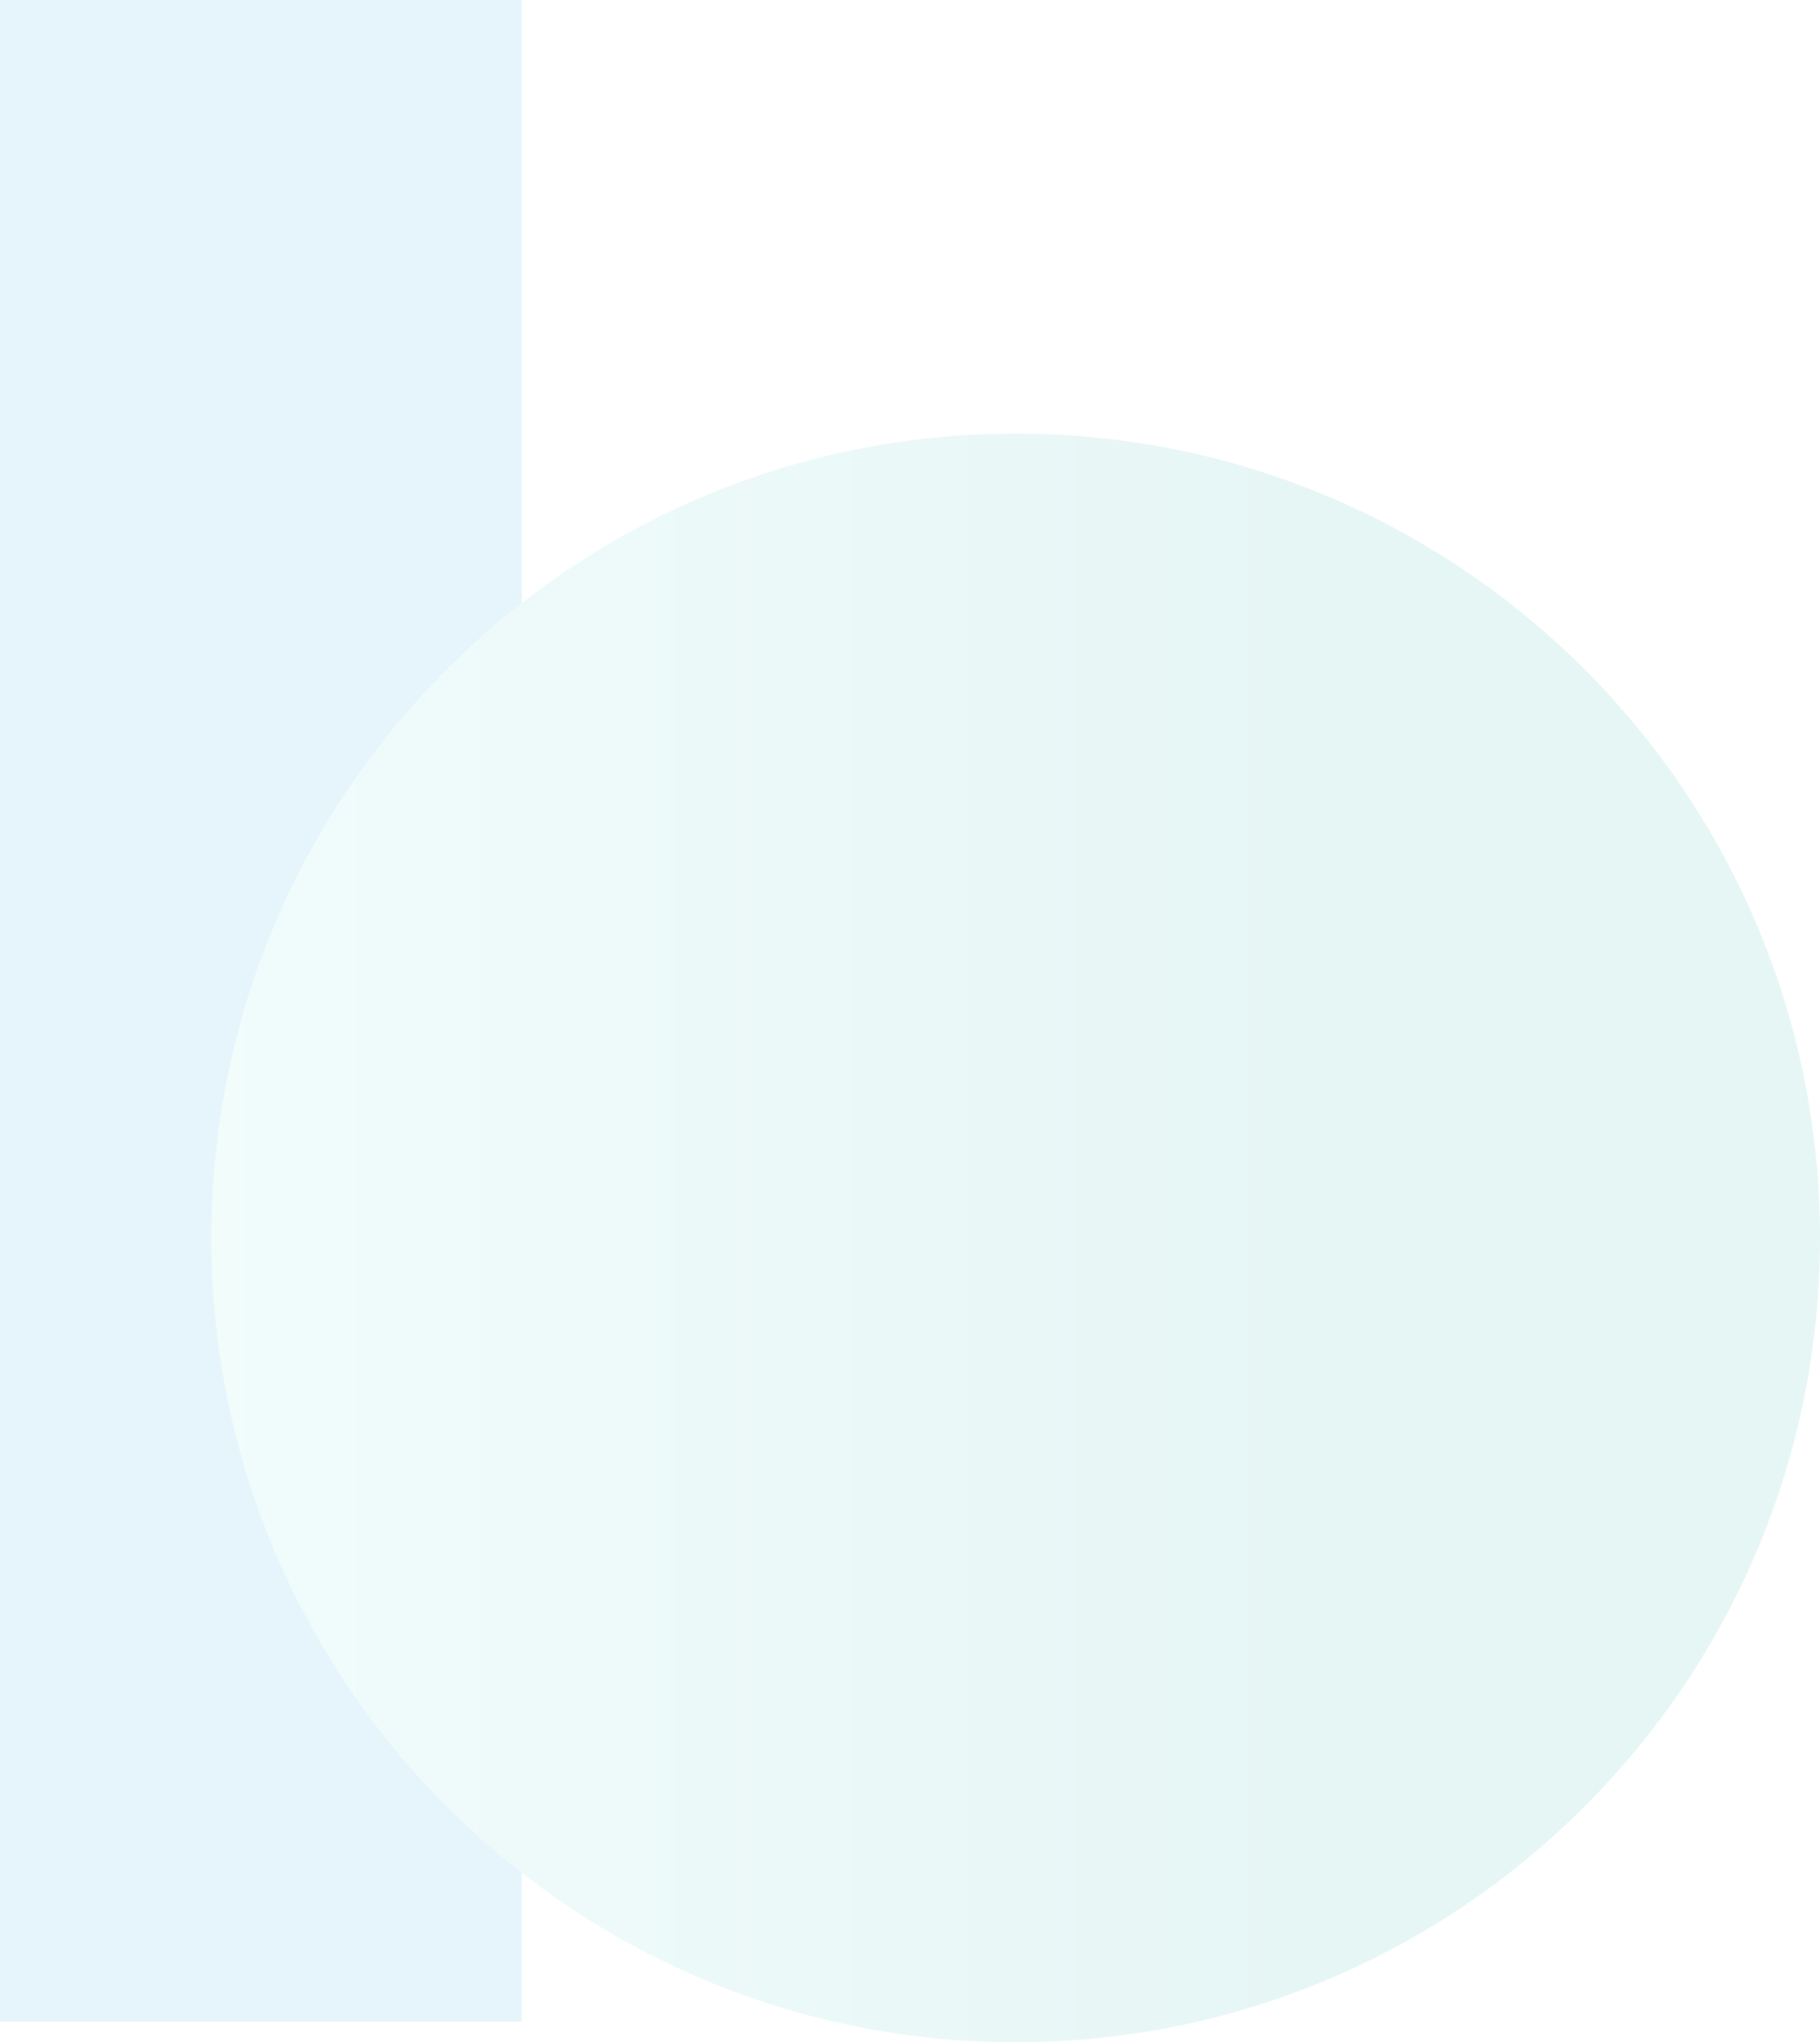
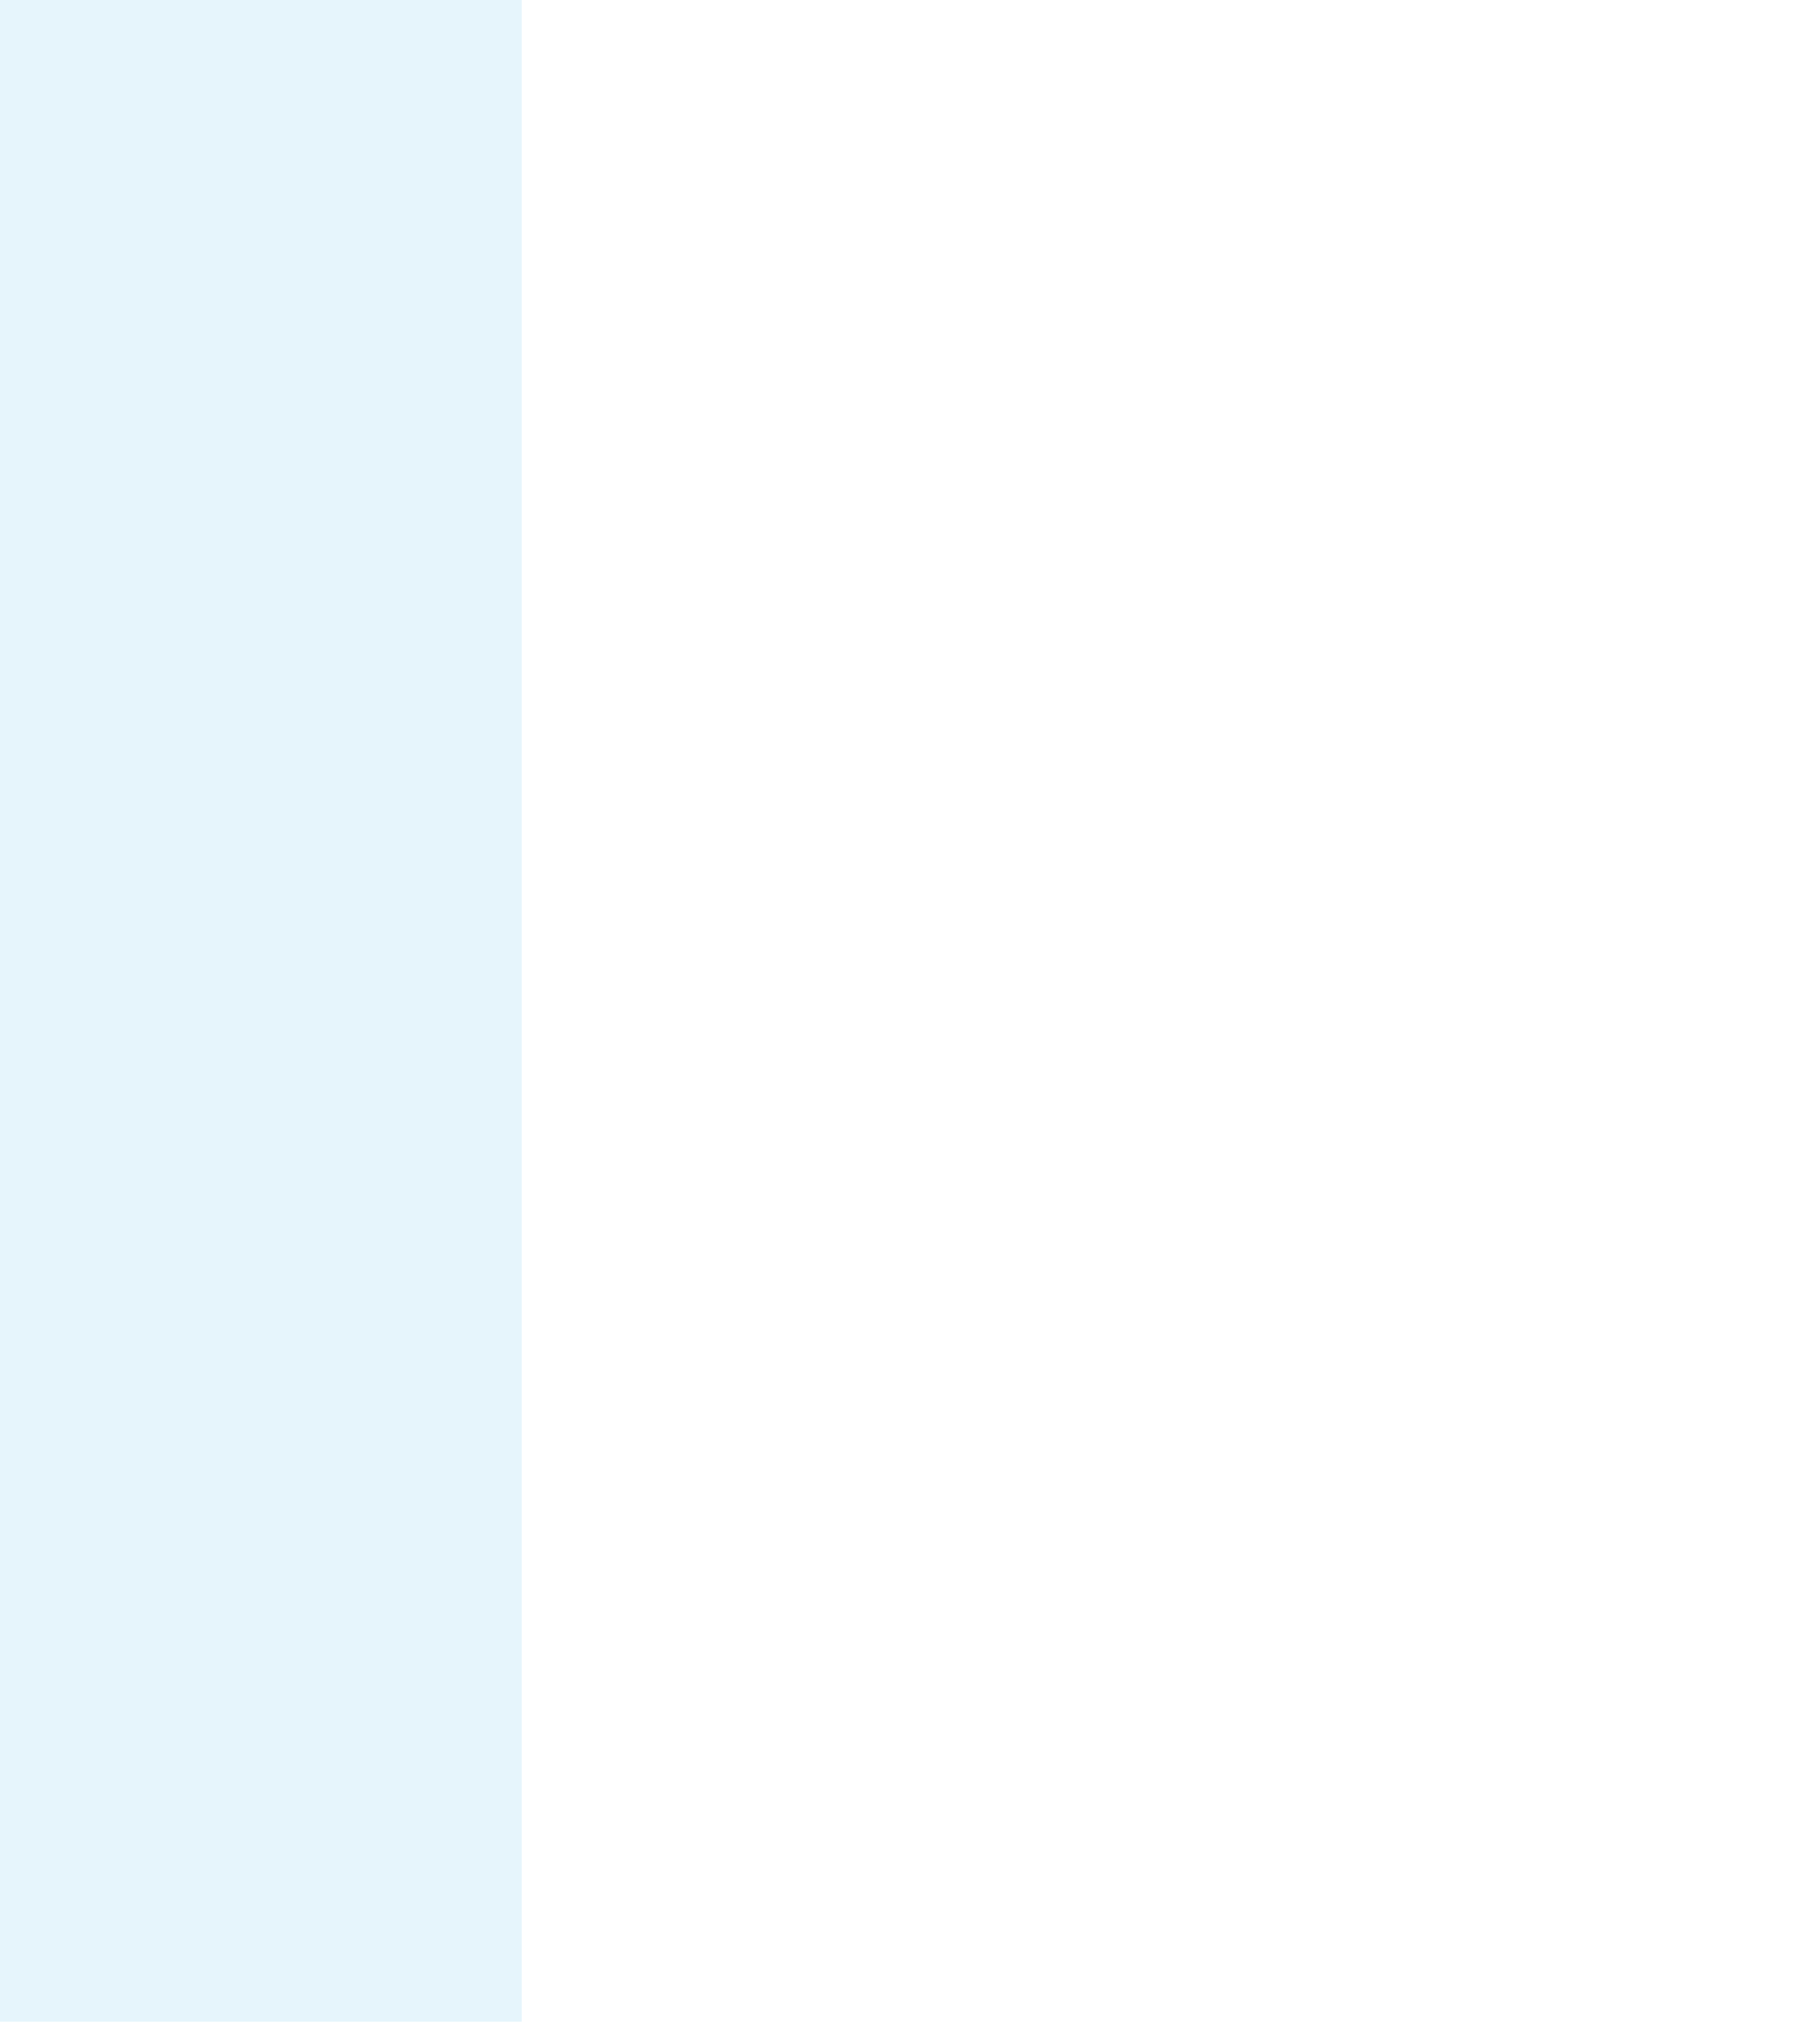
<svg xmlns="http://www.w3.org/2000/svg" width="803.86" height="902.048" viewBox="0 0 803.86 902.048">
  <defs>
    <linearGradient id="a" y1="0.5" x2="0.694" y2="0.5" gradientUnits="objectBoundingBox">
      <stop offset="0" stop-color="#6ee0da" />
      <stop offset="1" stop-color="#00a29a" />
    </linearGradient>
  </defs>
  <g opacity="0.1">
    <rect width="230.442" height="892.968" fill="#009ee3" />
-     <path d="M967.35,378.647c0,196.209-159.062,355.271-355.261,355.271S256.818,574.856,256.818,378.647,415.88,23.386,612.089,23.386,967.35,182.438,967.35,378.647" transform="translate(-163.49 168.131)" fill="url(#a)" />
  </g>
</svg>